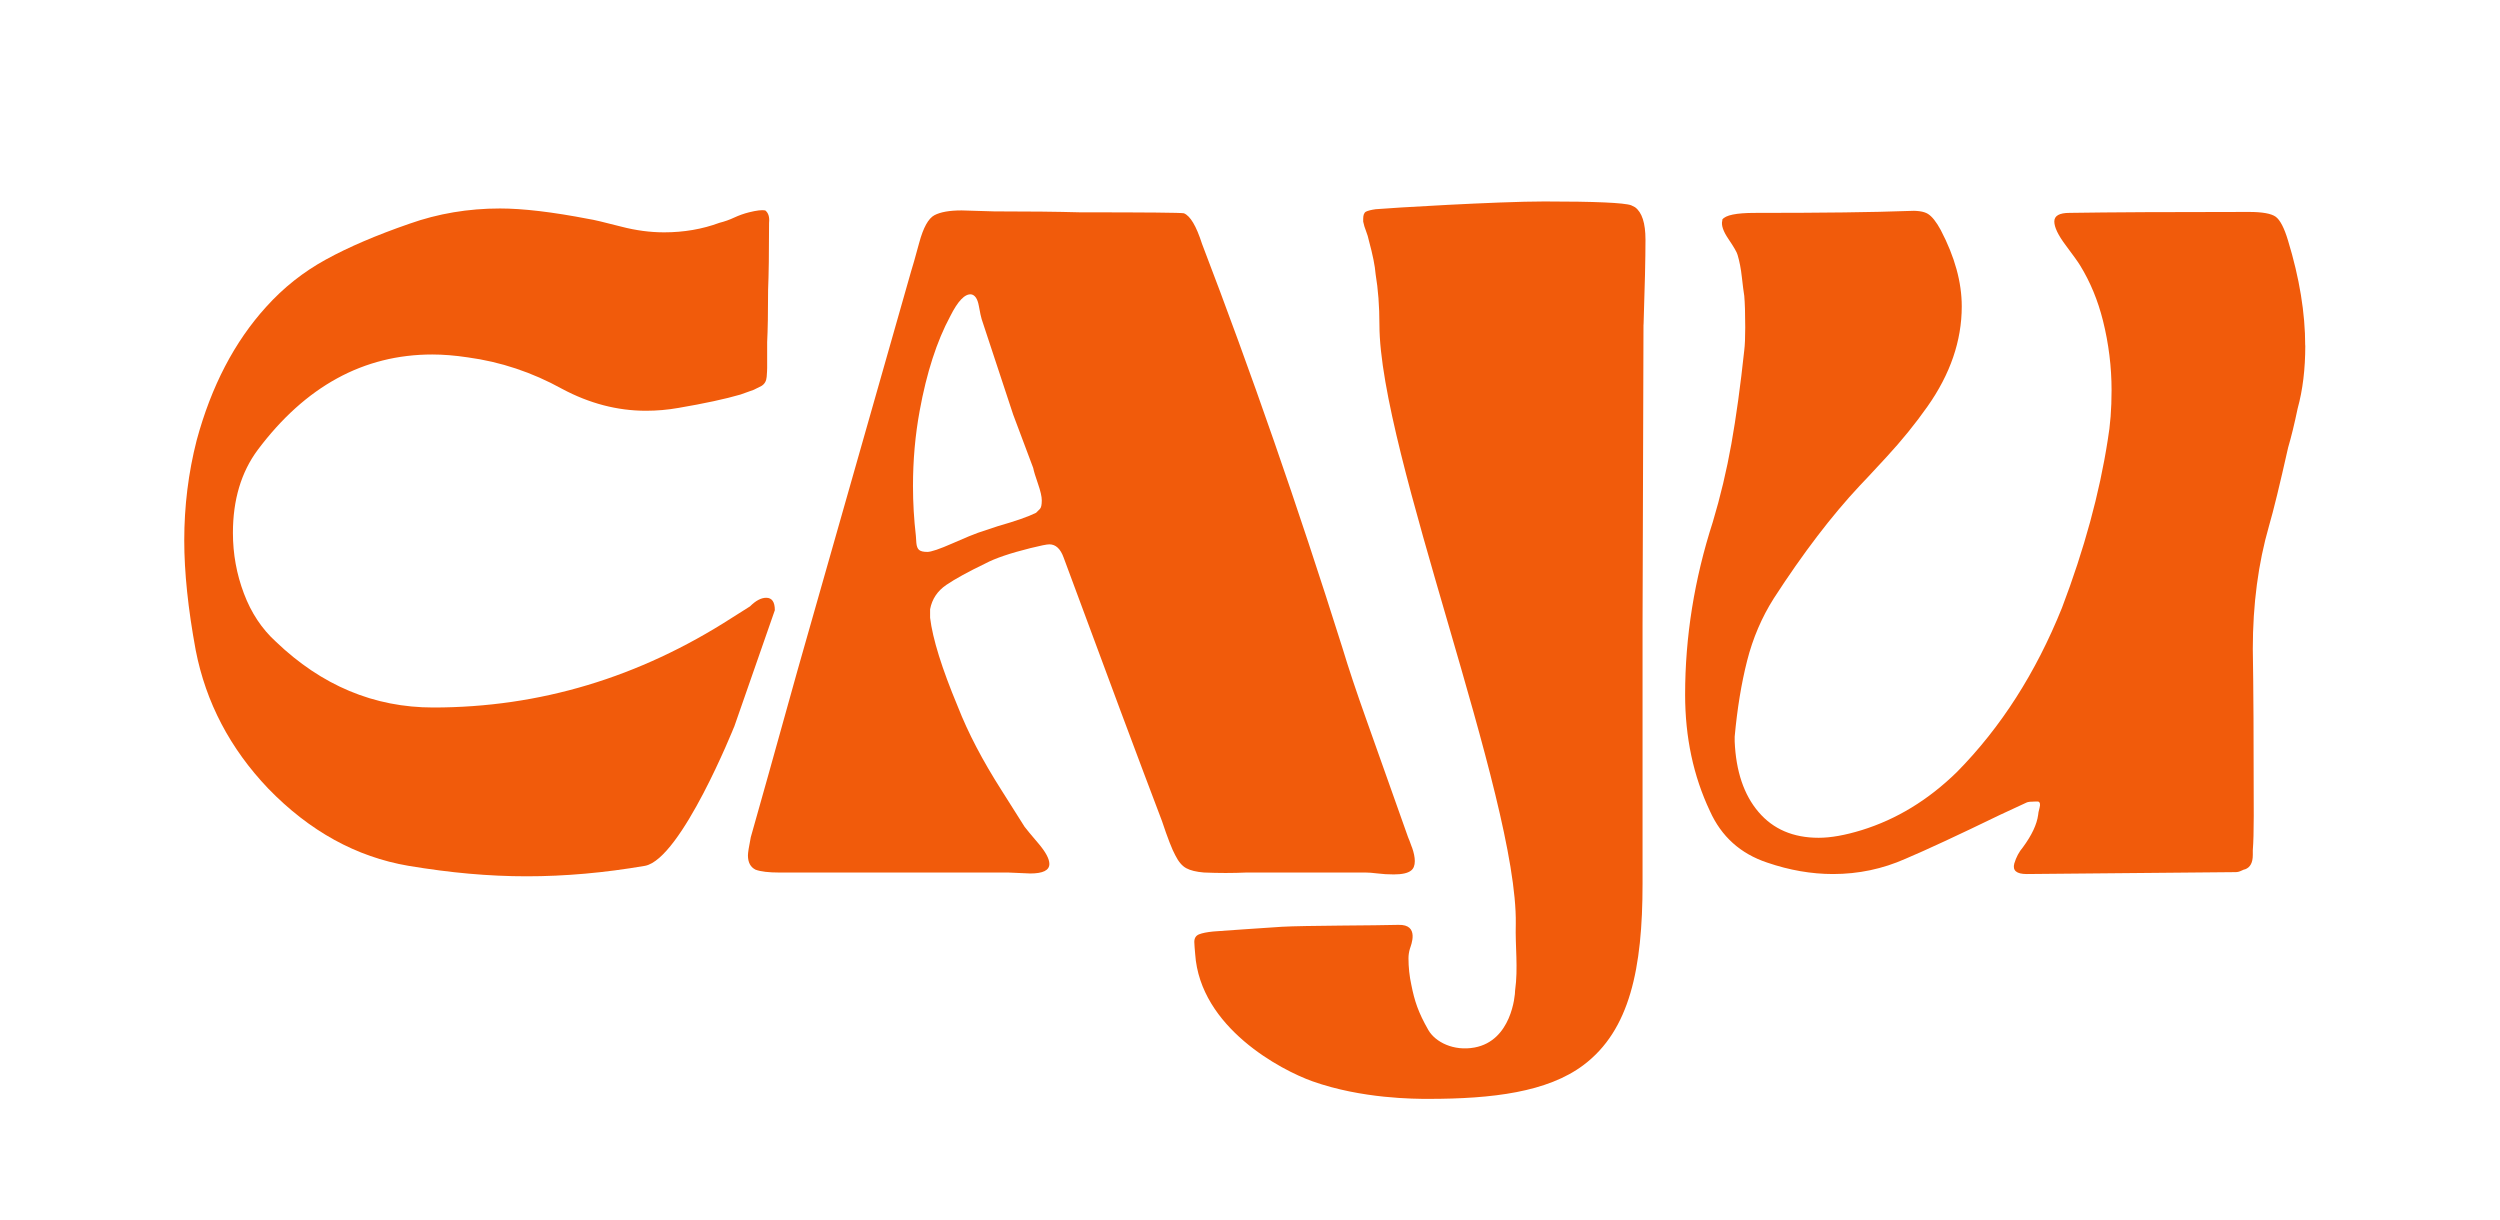
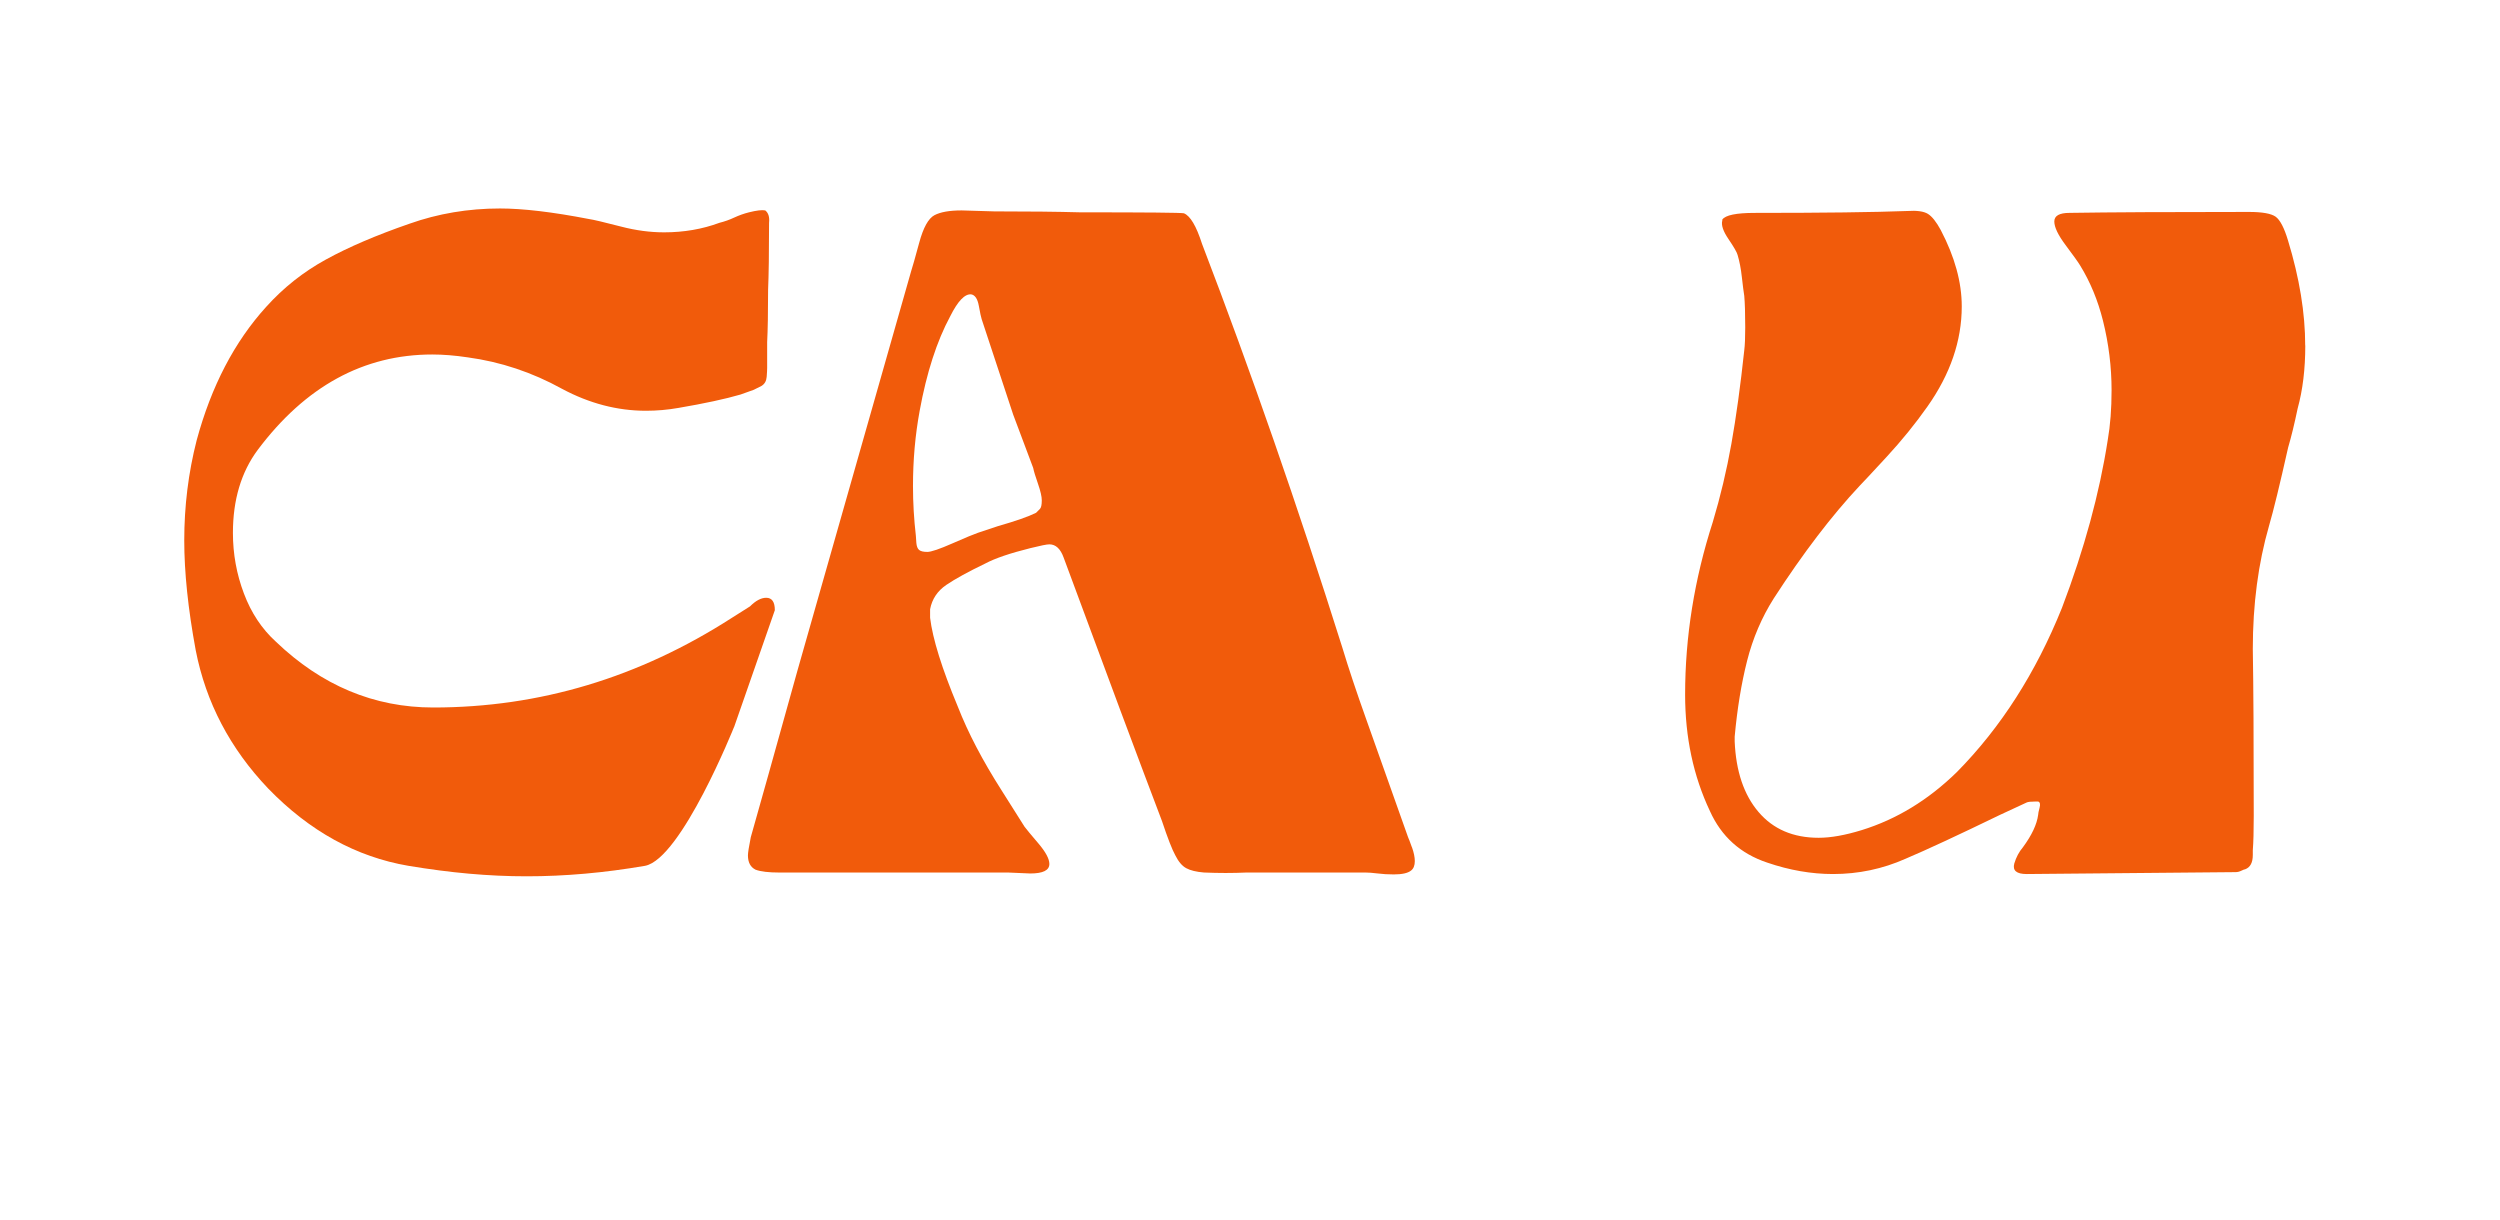
<svg xmlns="http://www.w3.org/2000/svg" id="Camada_2" data-name="Camada 2" viewBox="0 0 982.71 479.75">
  <defs>
    <style>      .cls-1 {        fill: none;      }      .cls-2 {        fill: #f15b0b;      }    </style>
  </defs>
  <g id="Camada_1-2" data-name="Camada 1">
    <g>
      <path class="cls-2" d="M288.57,285.7s-20.76,51.89-35.01,54.64c-16,2.75-31.5,4.12-46.5,4.12s-30-1.37-46.5-4.12c-20.5-3.5-38.88-13.62-55.13-30.38-15-15.75-24.5-33.87-28.5-54.38-3-16.25-4.5-30.62-4.5-43.13,0-13.5,1.62-26.62,4.88-39.38,5.75-21.25,14.87-38.75,27.37-52.5,6.75-7.5,14.56-13.69,23.44-18.56,8.88-4.88,19.81-9.56,32.81-14.06,11.25-3.99,23.12-6,35.63-6,9,0,20.62,1.38,34.87,4.13,1.75.25,6,1.25,12.75,3,5.75,1.5,11.37,2.25,16.88,2.25,7.75,0,15-1.25,21.75-3.75,2-.5,3.94-1.18,5.81-2.06,1.88-.87,3.81-1.56,5.81-2.06,3-.75,5.12-1,6.38-.75,1.25,1,1.74,2.62,1.5,4.88,0,11.75-.13,20.5-.38,26.25,0,9-.13,15.88-.37,20.63v10.13c0,.75-.06,1.94-.19,3.56-.13,1.63-.82,2.81-2.06,3.56l-3,1.5c-2.75,1-4.5,1.63-5.25,1.88-6,1.75-14.13,3.5-24.37,5.25-4.26.75-8.5,1.12-12.75,1.12-11.25,0-22.26-2.87-33-8.62-11.76-6.5-24.13-10.62-37.13-12.38-5.01-.75-9.63-1.12-13.87-1.12-27,0-49.88,12.5-68.63,37.5-6.5,8.75-9.75,19.63-9.75,32.63,0,8.25,1.44,16.19,4.32,23.81,2.87,7.63,7.06,13.94,12.56,18.94,18,17.25,38.63,25.88,61.88,25.88,41.75,0,80.87-11.75,117.38-35.25l7.12-4.5c2.25-2.25,4.37-3.38,6.38-3.38,2.25,0,3.38,1.63,3.38,4.88l-15.99,45.87Z" />
      <path class="cls-2" d="M555.02,333.03c.75,2.13,1.12,3.94,1.12,5.44,0,1.75-.5,3-1.5,3.75-1.26,1-3.51,1.5-6.75,1.5-2.25,0-4.38-.12-6.38-.38-2-.25-3.63-.37-4.88-.37h-46.5c-5.5.25-11.13.25-16.88,0-3-.25-5.32-.81-6.94-1.69-1.63-.87-3.06-2.56-4.31-5.06-1.25-2.25-3-6.75-5.25-13.5-8.75-23-21.63-57.5-38.63-103.5-1.25-3.5-3.13-5.25-5.63-5.25-1,0-3.5.5-7.5,1.5-8,2-13.87,4-17.62,6-6.75,3.25-11.88,6.07-15.38,8.44-3.5,2.38-5.62,5.57-6.38,9.56v3.38c1,8.25,4.62,19.88,10.88,34.88,4,10.25,9.75,21.25,17.25,33l9,14.25c.75,1,2.56,3.19,5.44,6.56,2.87,3.38,4.31,6.07,4.31,8.06,0,2.5-2.5,3.75-7.5,3.75l-8.62-.37h-90c-4.25,0-7.37-.38-9.37-1.12-2-1-3-2.87-3-5.63,0-1,.37-3.38,1.12-7.13,3-10.5,9.12-32.37,18.38-65.63l44.62-156.75c.5-1.5,1.56-5.25,3.19-11.25,1.62-6,3.62-9.62,6-10.88,2.37-1.25,5.93-1.88,10.69-1.88l12.75.38c13.75,0,25,.13,33.75.37,26.25,0,39.87.13,40.87.38,2.5,1,4.88,5,7.12,12,19.25,50.25,37.63,103.13,55.13,158.63,2.49,8.25,5.62,17.63,9.37,28.13,3.75,10.5,6.5,18.25,8.25,23.25l8.25,23.25c.24.5.75,1.82,1.5,3.94ZM409.51,196.71c0-1.5-.5-3.69-1.5-6.56-1-2.87-1.63-4.93-1.87-6.19l-7.88-21-12.38-37.5c-.25-.75-.62-2.5-1.12-5.25-.5-2.75-1.5-4.25-3-4.5-2.5-.25-5.25,2.62-8.25,8.62-5.25,9.75-9.26,22.13-12,37.13-1.75,9.5-2.63,19.38-2.63,29.62,0,6.5.38,13,1.13,19.5,0,.5.06,1.44.19,2.81.12,1.38.49,2.31,1.12,2.81.62.5,1.69.75,3.19.75s4.81-1.12,9.94-3.38c5.12-2.25,8.44-3.62,9.94-4.13l7.87-2.62c7-2,12-3.75,15-5.25l1.5-1.5c.5-.5.75-1.62.75-3.38Z" />
-       <path class="cls-2" d="M646.03,127.57l-.37,118.17v101.63c0,33.25-4.98,57.59-23.23,71.3-14.15,10.62-35.71,13.28-60.96,13.28-5.25,0-26.1,0-45.54-6.9-12.3-4.37-44.19-21.11-46.13-50.07-.13-2.01-.34-3.46-.34-4.71,0-1.5.62-2.5,1.87-3,1.25-.5,3.12-.87,5.63-1.12,3.75-.25,18.55-1.34,26.93-1.85,8.37-.5,37.78-.49,45.78-.75,8.51-.27,4.92,8.13,4.54,9.38-.37,1.25-.56,2.5-.56,3.75,0,3.5.37,7,1.13,10.5,1.25,6.25,2.67,10.71,6.68,17.71,2.75,4.75,9.94,8.39,18.16,6.87,14.48-2.68,15.94-20.38,15.94-22.39,1.25-9,.01-17.2.27-26.2.75-50-53.6-185.54-53.6-235.55,0-7.25-.5-13.87-1.5-19.87-.25-3.25-1.13-7.62-2.63-13.13-.25-1.25-.63-2.5-1.12-3.75-.5-1.25-.88-2.5-1.13-3.75v-1.13c0-1.5.37-2.44,1.13-2.81s2-.69,3.75-.94c5.49-.5,48.07-3.05,66.32-3.05,20,0,31.37.5,34.13,1.5l1.5.75c2.75,2,4.13,6.25,4.13,12.75,0,7.25-.25,18.38-.75,33.38Z" />
      <path class="cls-2" d="M906.17,135.81c0,9.25-1,17.5-3,24.75-1.25,6-2.5,11.13-3.75,15.38-3.25,14.5-5.75,24.75-7.5,30.75-4.25,14.75-6.38,30.88-6.38,48.38.25,14.75.37,36.63.37,65.63,0,6-.13,10.5-.37,13.5v1.87c0,3-1,4.88-3,5.63-.25,0-.75.19-1.5.56-.75.37-1.5.56-2.25.56l-82.13.75c-4,0-5.62-1.37-4.88-4.13.75-2.5,1.88-4.62,3.38-6.37,3.5-4.75,5.5-9,6-12.75,0-.5.19-1.44.56-2.81.37-1.37.19-2.19-.56-2.44h-1.13c-1.75,0-2.88.13-3.38.38l-10.5,4.87c-16.5,8-28.87,13.75-37.13,17.25-9,4-18.5,6-28.5,6-8.5,0-17.13-1.5-25.88-4.5-10.5-3.5-18-10.25-22.5-20.25-6.5-13.75-9.75-29-9.75-45.75,0-22.75,3.62-45.38,10.88-67.88,3-10,5.44-20.25,7.31-30.75,1.87-10.5,3.56-22.75,5.06-36.75.25-2,.38-5,.38-9,0-5.5-.13-9.62-.38-12.38-.25-1.5-.56-3.94-.94-7.31-.37-3.38-.94-6.31-1.69-8.81-.25-1-1.44-3.06-3.56-6.19-2.13-3.12-2.94-5.56-2.44-7.31v-.38c1.25-1.75,5.49-2.62,12.75-2.62,26.75,0,46.75-.25,60-.75,3.75-.25,6.43.13,8.06,1.13,1.62,1,3.31,3.13,5.06,6.37,5.5,10.5,8.25,20.5,8.25,30,0,13.5-4.5,26.63-13.5,39.38-4.75,6.75-10.13,13.38-16.13,19.88-6,6.5-9.5,10.25-10.5,11.25-11.01,11.76-22.26,26.5-33.75,44.25-4.75,7.5-8.25,15.69-10.5,24.56-2.25,8.88-3.88,18.81-4.88,29.81v1.87c.5,11.75,3.62,21,9.38,27.75,5.75,6.75,13.62,10.13,23.63,10.13,4.75,0,10.37-1,16.88-3,13.75-4.25,26.25-11.87,37.5-22.88,17.25-17.5,31-39,41.26-64.5,8.75-23,14.75-45,18-66,1-5.75,1.5-12.25,1.5-19.5,0-9.25-1.13-18.38-3.38-27.38-2-8-5-15.25-9-21.75-.75-1.25-2.63-3.87-5.63-7.88-3-3.99-4.5-7.12-4.5-9.37s2-3.38,6-3.38c15.75-.25,39.25-.37,70.5-.37,5.25,0,8.75.63,10.5,1.87,1.74,1.25,3.38,4.38,4.87,9.37,4.5,14.75,6.75,28.5,6.75,41.25Z" />
    </g>
-     <rect class="cls-1" width="982.71" height="479.75" />
  </g>
</svg>